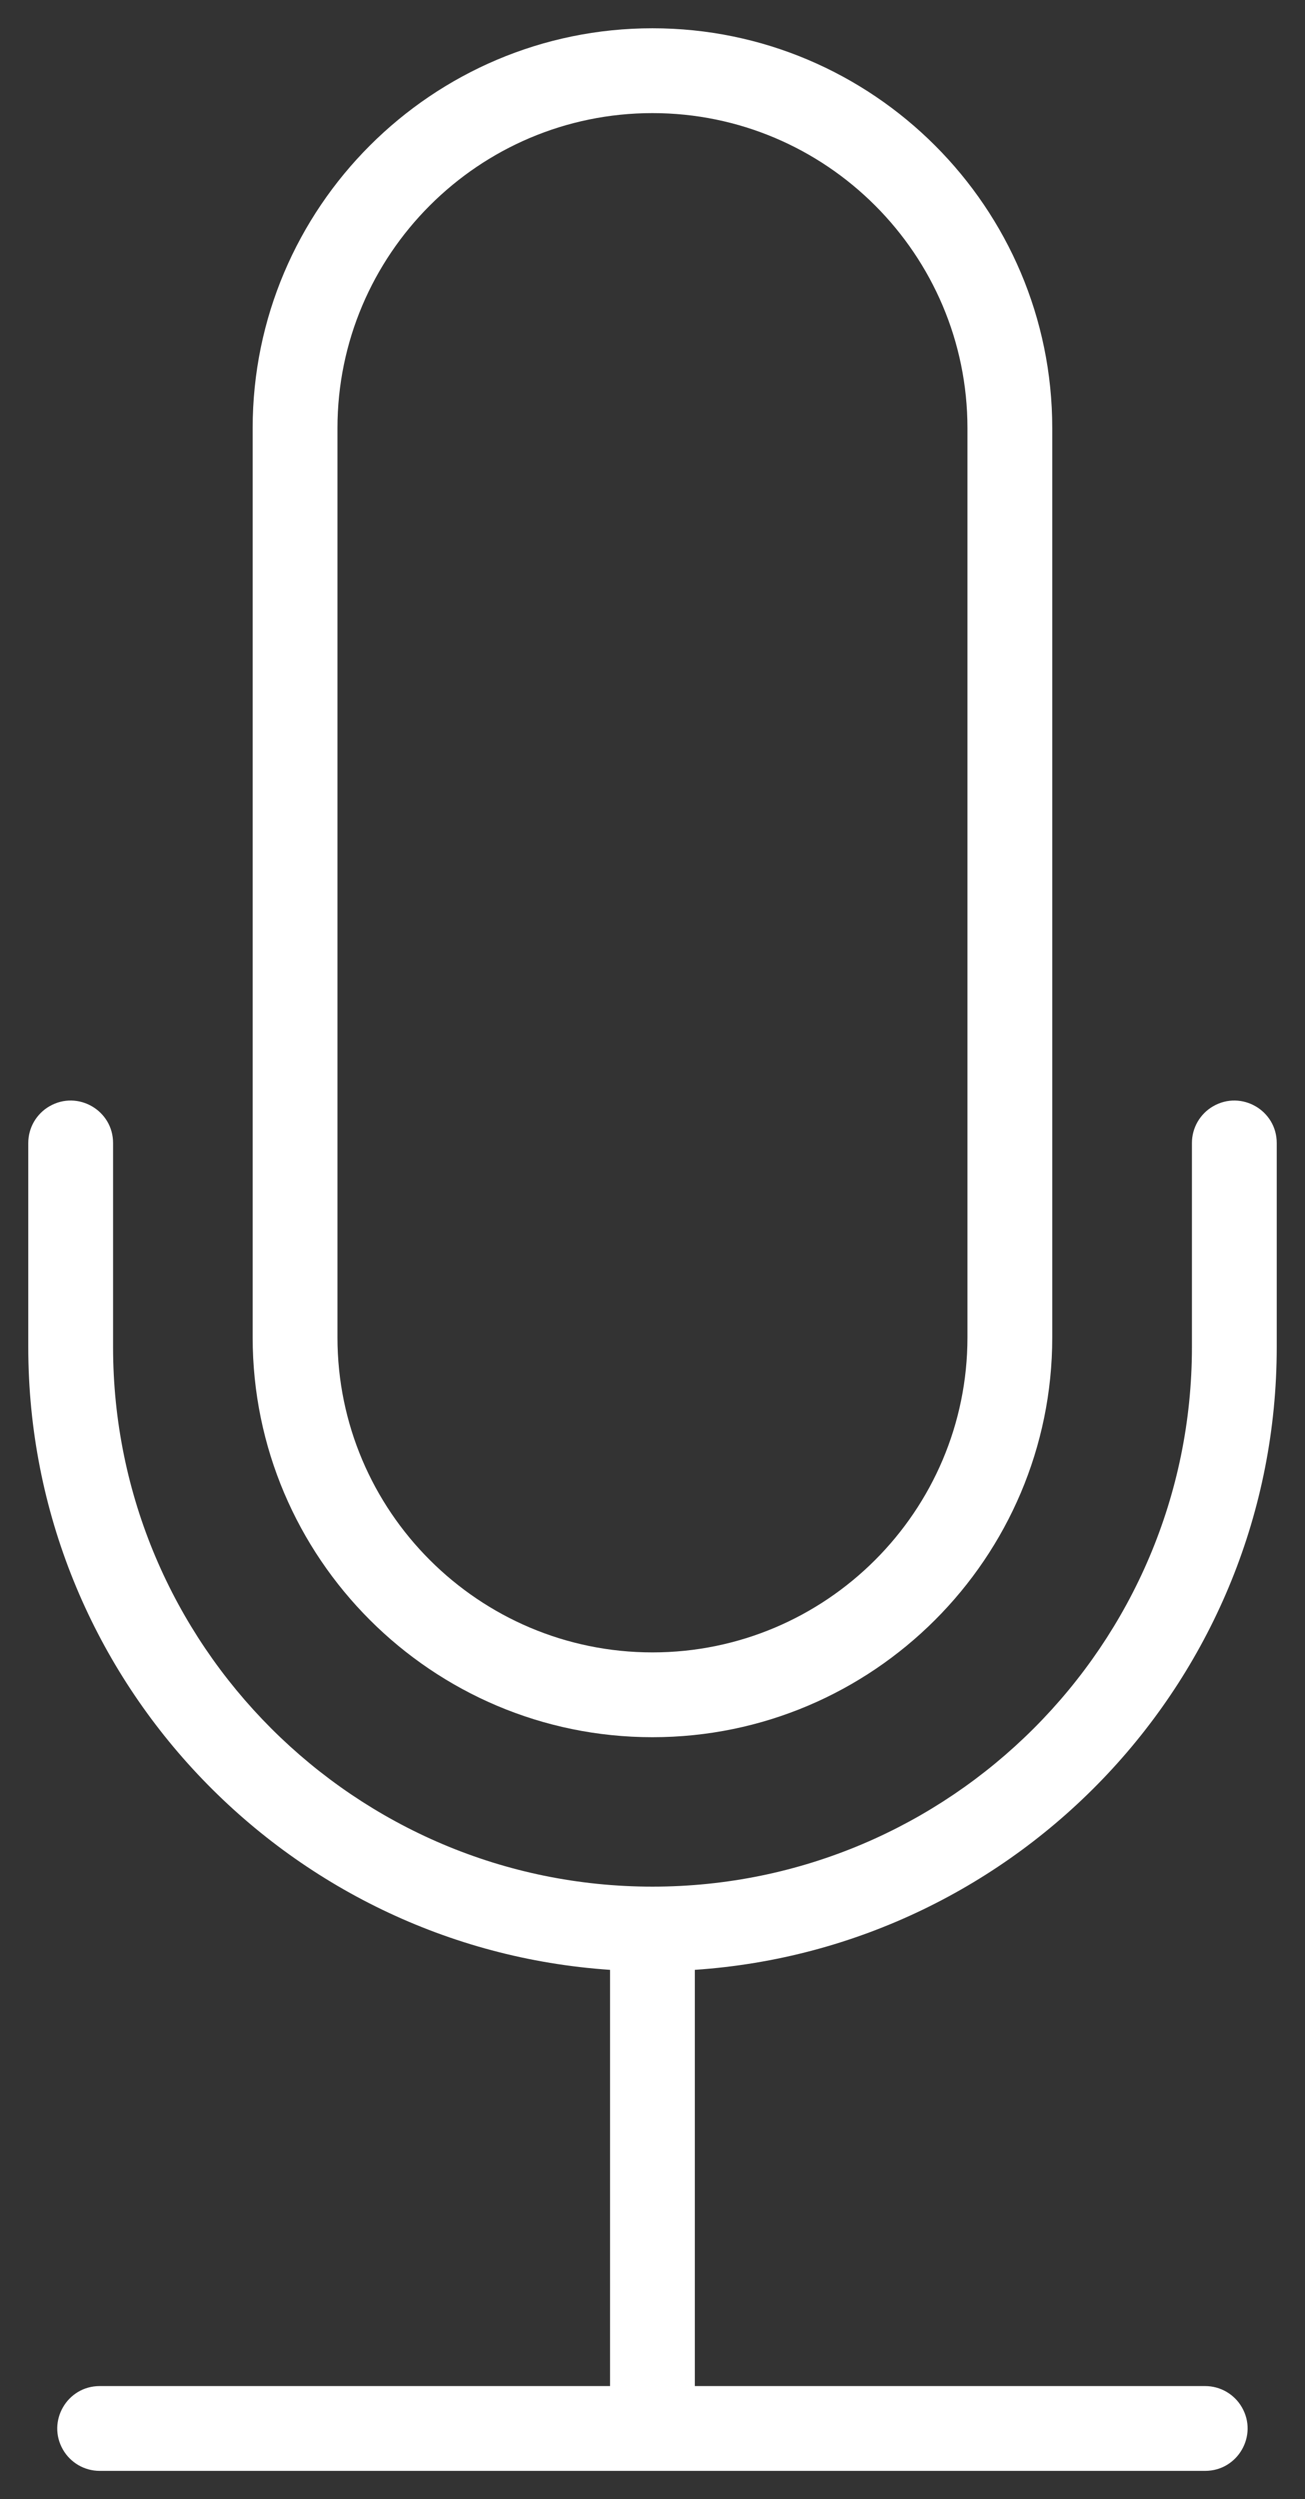
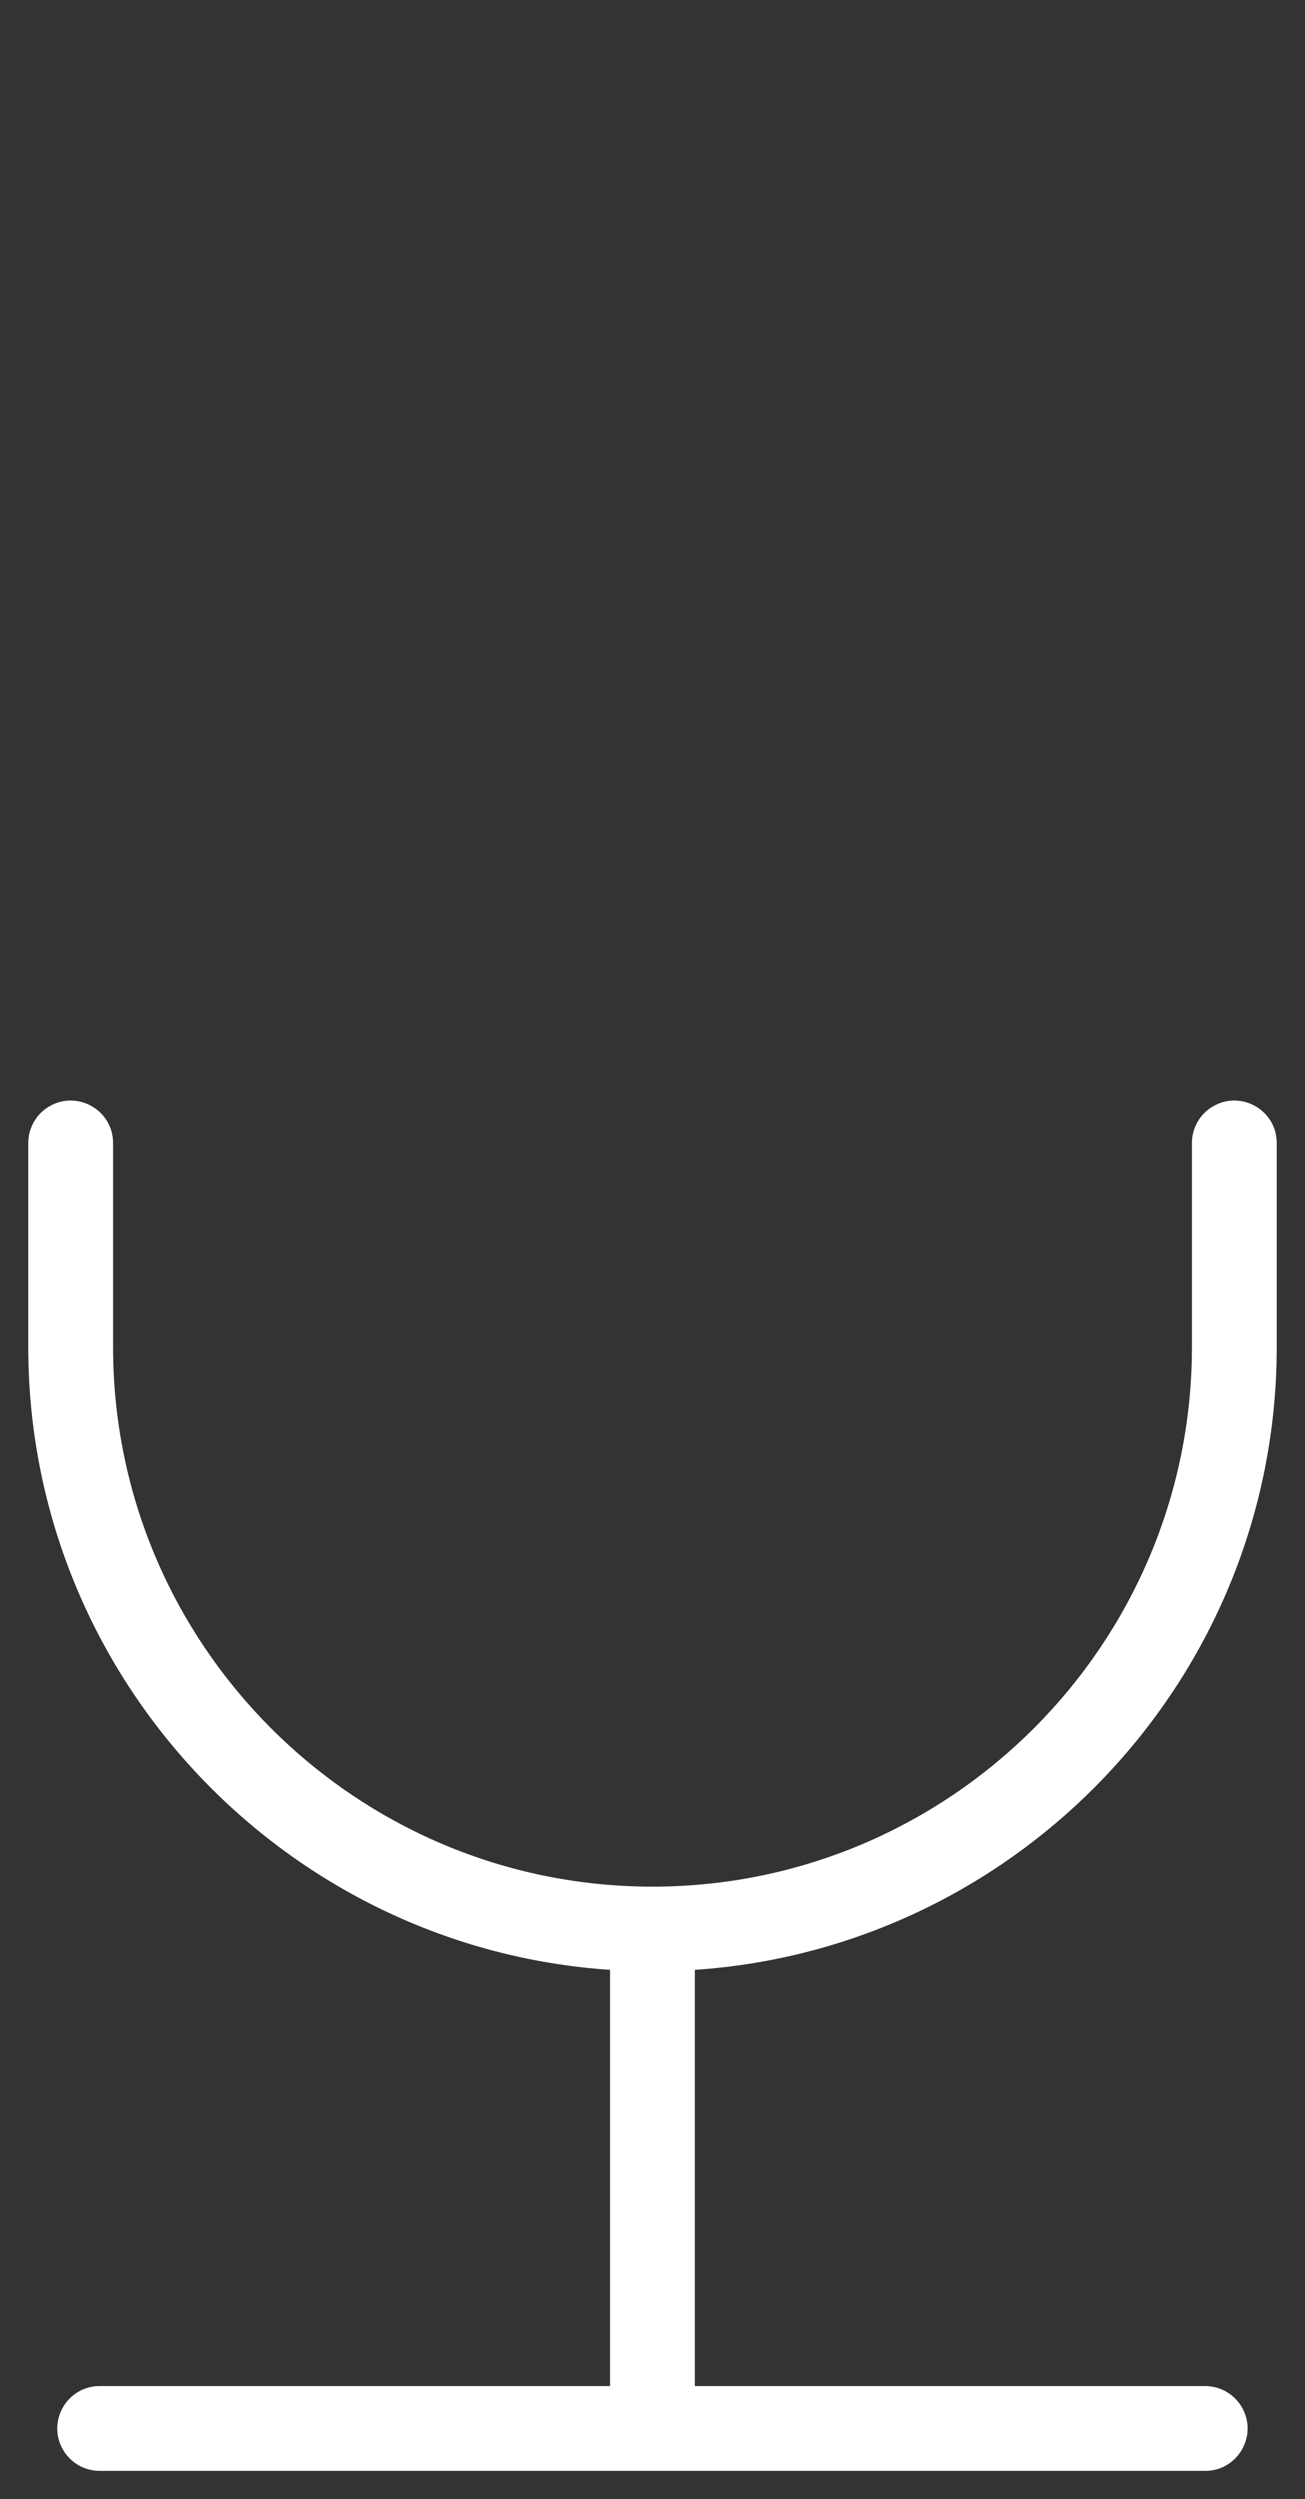
<svg xmlns="http://www.w3.org/2000/svg" viewBox="928.411 375.798 46.165 88.402" width="46.165" height="88.402">
  <rect x="928.411" y="375.798" width="46.165" height="88.402" fill="#333333" stroke="none" />
-   <path fill="#ffffff" fill-opacity="1" stroke="" stroke-opacity="1" stroke-width="1" fill-rule="evenodd" id="tSvg10eeaf8cf7d" d="M 951.492 437.248 C 959.29 437.248 965.635 430.904 965.635 423.106 C 965.635 390.942 965.635 390.942 965.635 390.942 C 965.635 383.143 959.29 376.798 951.492 376.798 C 943.694 376.798 937.349 383.143 937.349 390.942 C 937.349 423.105 937.349 423.105 937.349 423.105 C 937.349 430.904 943.694 437.248 951.492 437.248Z M 940.349 390.943 C 940.349 384.798 945.348 379.799 951.492 379.799 C 957.636 379.799 962.635 384.798 962.635 390.943 C 962.635 423.106 962.635 423.106 962.635 423.106 C 962.635 429.25 957.636 434.248 951.492 434.248 C 945.348 434.248 940.349 429.25 940.349 423.106 C 940.349 390.943 940.349 390.943 940.349 390.943" />
  <path fill="#ffffff" fill-opacity="1" stroke="" stroke-opacity="1" stroke-width="1" fill-rule="evenodd" id="tSvg143b56aec40" d="M 973.576 423.45 C 973.576 419.84 973.576 418.486 973.576 416.229 C 973.576 415.074 972.326 414.353 971.326 414.93 C 970.862 415.198 970.576 415.693 970.576 416.229 C 970.576 419.84 970.576 421.193 970.576 423.45 C 970.576 433.973 962.014 442.534 951.492 442.534 C 940.971 442.534 932.411 433.973 932.411 423.45 C 932.411 419.84 932.411 418.486 932.411 416.229 C 932.411 415.074 931.161 414.353 930.161 414.93 C 929.697 415.198 929.411 415.693 929.411 416.229 C 929.411 419.84 929.411 421.193 929.411 423.45 C 929.411 435.123 938.514 444.703 949.992 445.477 C 949.992 452.839 949.992 455.599 949.992 460.2 C 940.965 460.2 937.58 460.2 931.938 460.2 C 930.783 460.2 930.062 461.45 930.639 462.45 C 930.907 462.914 931.402 463.2 931.938 463.2 C 951.491 463.2 958.823 463.2 971.044 463.2 C 972.199 463.2 972.92 461.95 972.343 460.95 C 972.075 460.486 971.58 460.2 971.044 460.2 C 962.018 460.2 958.633 460.2 952.991 460.2 C 952.991 452.839 952.991 450.078 952.991 445.477 C 964.471 444.703 973.576 435.123 973.576 423.45C 973.576 423.45 973.576 423.45 973.576 423.45 Z" />
  <defs />
</svg>